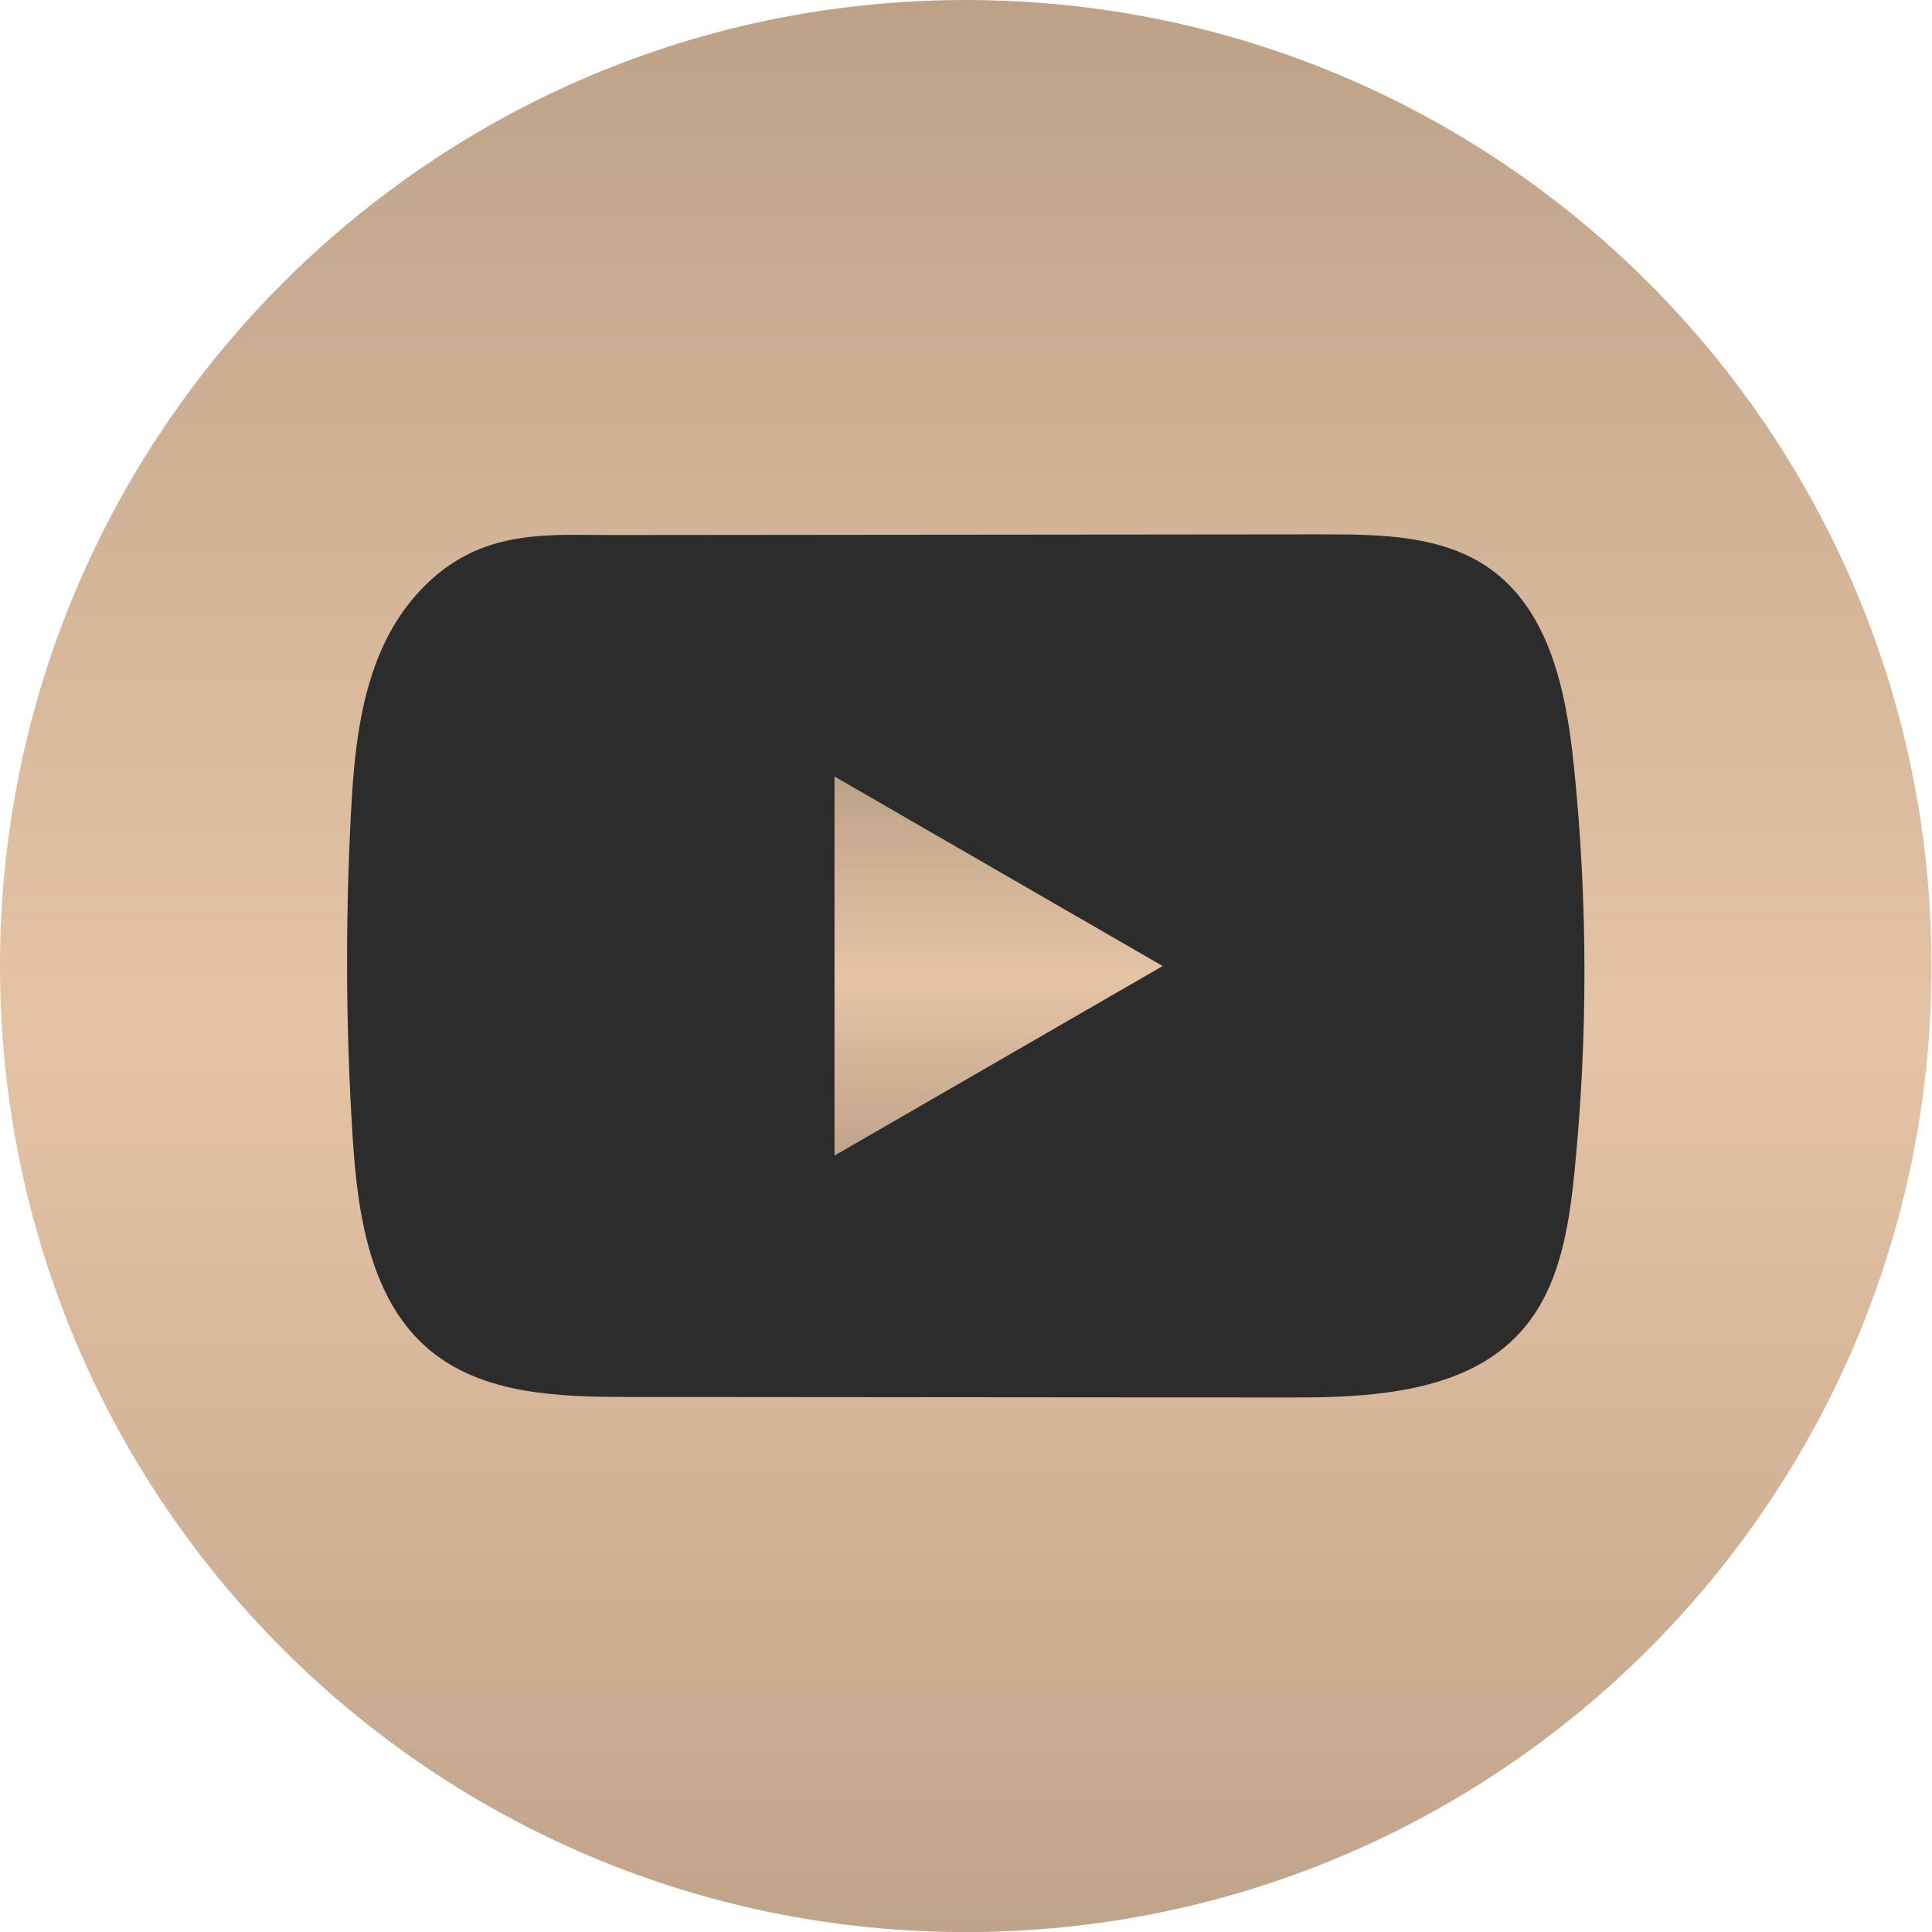
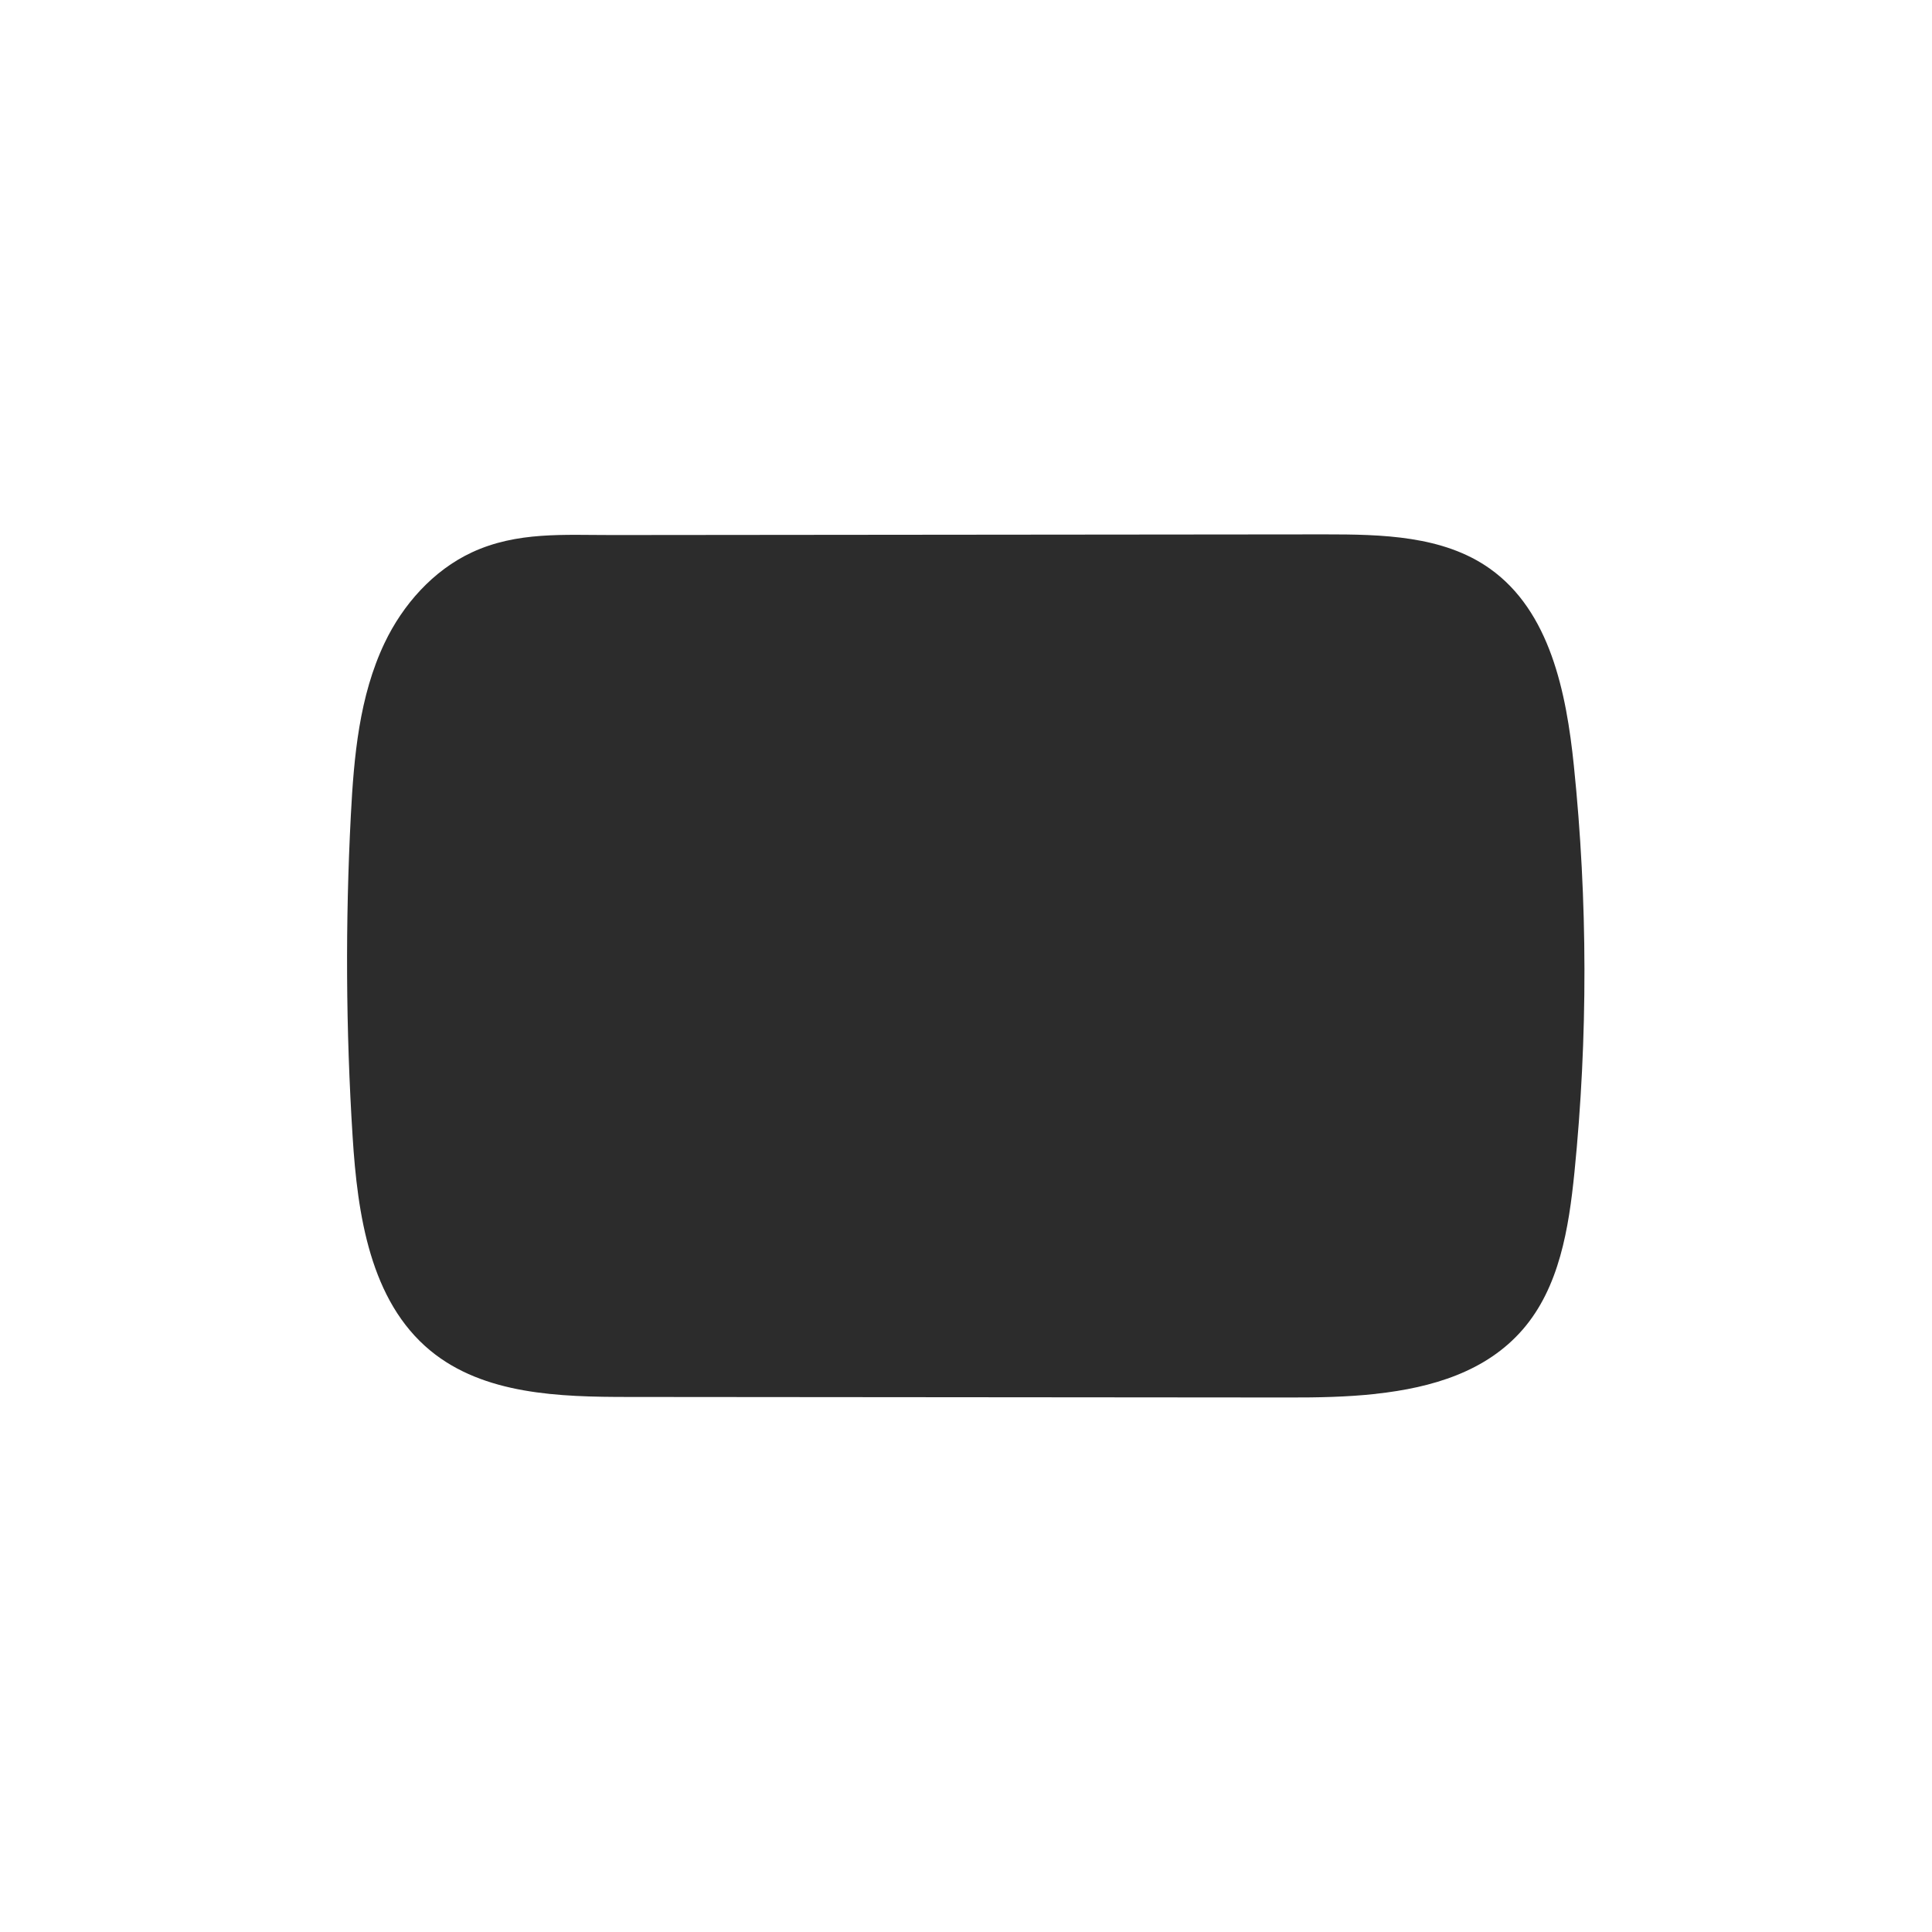
<svg xmlns="http://www.w3.org/2000/svg" width="197" height="197" viewBox="0 0 197 197" fill="none">
-   <path d="M196.949 98.504C196.949 44.102 152.861 0 98.475 0C44.089 0 0 44.102 0 98.504C0 152.906 44.089 197.007 98.475 197.007C152.861 197.007 196.949 152.906 196.949 98.504Z" fill="url(#paint0_linear_207_13)" />
  <path d="M140.277 142.131C137.343 142.45 134.34 142.505 131.461 142.498C109.007 142.478 86.552 142.457 64.104 142.443C57.039 142.443 49.345 142.215 43.885 137.722C37.733 132.649 36.453 123.851 35.955 115.891C35.263 104.982 35.208 94.039 35.775 83.124C36.087 77.129 36.633 70.99 39.214 65.563C41.069 61.666 44.162 58.164 48.12 56.322C52.721 54.184 57.538 54.564 62.492 54.557C74.353 54.544 86.213 54.537 98.073 54.523C110.404 54.509 122.742 54.502 135.073 54.488C140.9 54.488 147.155 54.606 151.909 57.977C158.047 62.324 159.714 70.595 160.482 78.078C161.901 91.859 161.922 105.785 160.538 119.567C159.963 125.249 159.008 131.257 155.265 135.57C151.556 139.847 146.055 141.495 140.284 142.125L140.277 142.131Z" fill="#2C2C2C" />
-   <path d="M118.556 98.504L85.092 79.178V117.829L118.556 98.504Z" fill="url(#paint1_linear_207_13)" />
  <defs>
    <linearGradient id="paint0_linear_207_13" x1="98.475" y1="0" x2="98.475" y2="197.007" gradientUnits="userSpaceOnUse">
      <stop stop-color="#BDA288" />
      <stop offset="0.53" stop-color="#E5C4A5" />
      <stop offset="1" stop-color="#C0A48A" />
    </linearGradient>
    <linearGradient id="paint1_linear_207_13" x1="101.824" y1="79.178" x2="101.824" y2="117.829" gradientUnits="userSpaceOnUse">
      <stop stop-color="#BDA288" />
      <stop offset="0.53" stop-color="#E5C4A5" />
      <stop offset="1" stop-color="#C0A48A" />
    </linearGradient>
  </defs>
</svg>